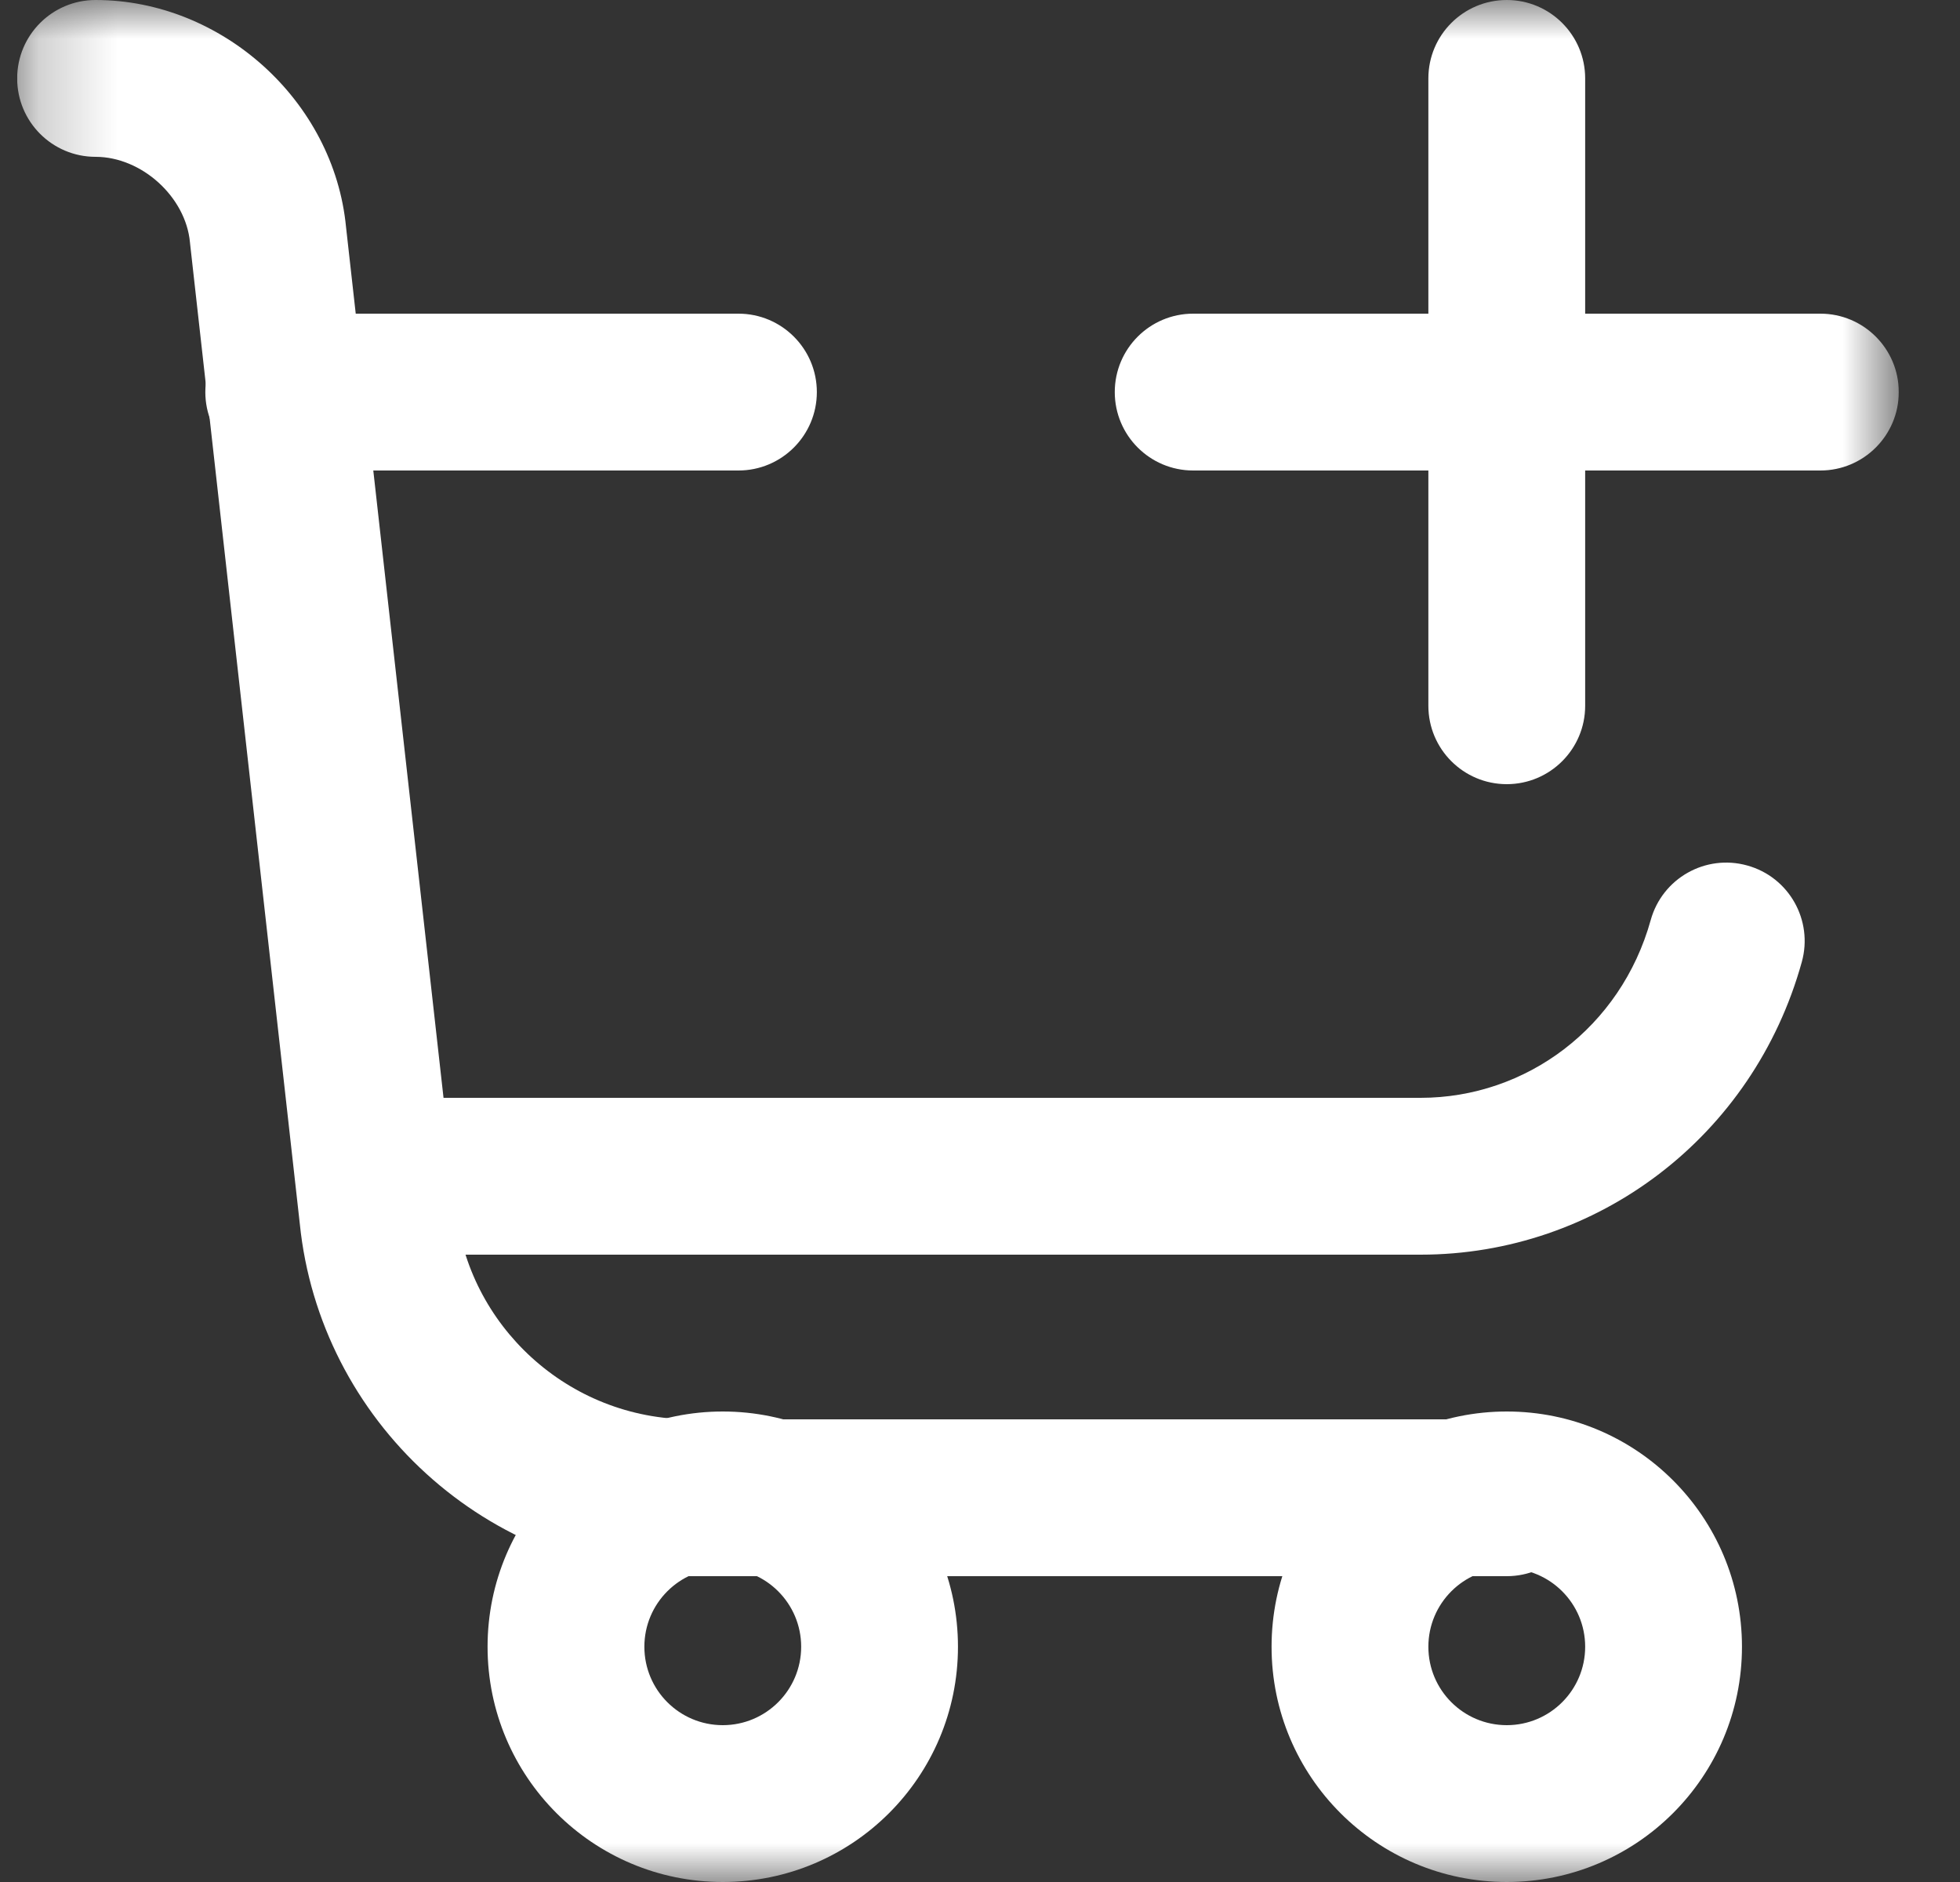
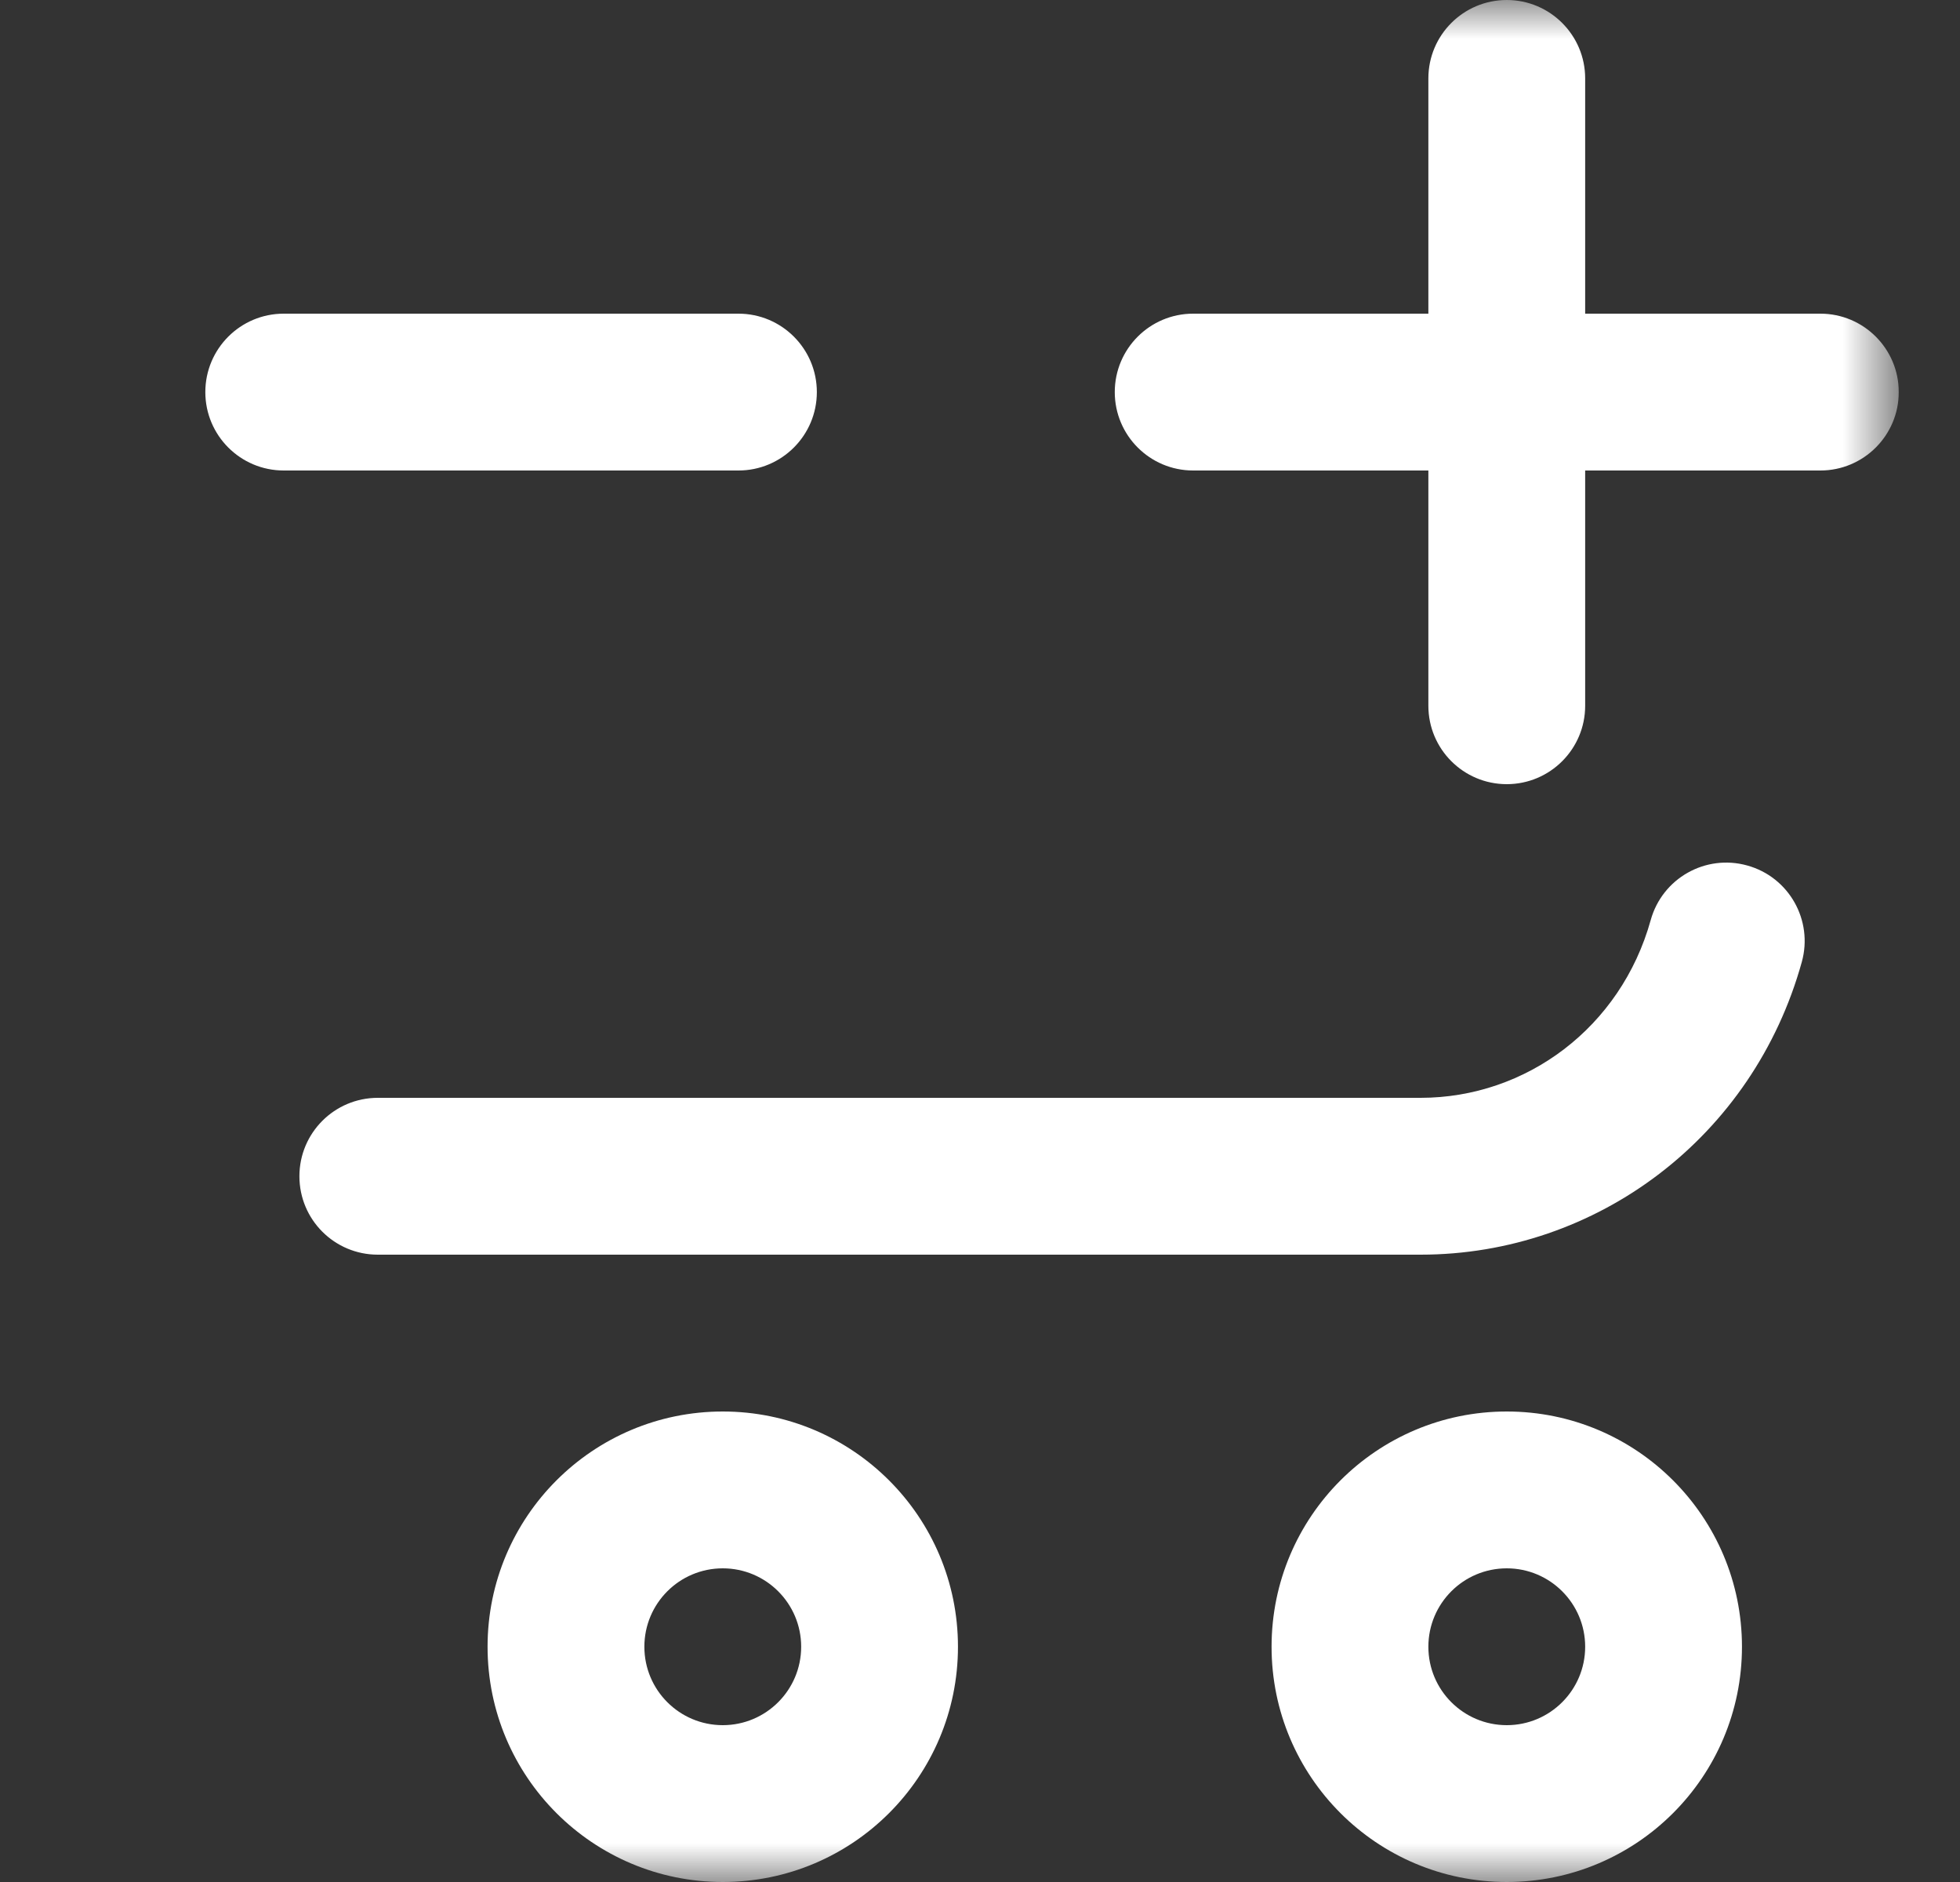
<svg xmlns="http://www.w3.org/2000/svg" width="25" height="24" viewBox="0 0 25 24" fill="none">
  <rect x="0" y="0" width="25" height="24" fill="#333333" stroke="none" />
  <g clip-path="url(#clip0_126_1675)">
    <mask id="mask0_126_1675" style="mask-type:luminance" maskUnits="userSpaceOnUse" x="0" y="0" width="25" height="24">
      <path d="M0.219 0H24.219V24H0.219V0Z" fill="white" />
    </mask>
    <g mask="url(#mask0_126_1675)">
-       <path fill-rule="evenodd" clip-rule="evenodd" d="M0.219 1C0.219 0.448 0.666 0 1.219 0C2.825 0 4.26 1.282 4.414 2.898L5.814 15.4C5.963 16.896 7.24 18.1 8.819 18.1H19.219C19.771 18.1 20.219 18.548 20.219 19.1C20.219 19.652 19.771 20.1 19.219 20.1H8.819C6.2 20.1 4.078 18.107 3.824 15.606L2.425 3.111L2.423 3.091C2.37 2.512 1.808 2 1.219 2C0.666 2 0.219 1.552 0.219 1Z" fill="white" />
      <path fill-rule="evenodd" clip-rule="evenodd" d="M22.286 11.037C22.819 11.184 23.13 11.736 22.982 12.268C22.363 14.497 20.372 16 18.119 16H4.819C4.266 16 3.819 15.553 3.819 15C3.819 14.448 4.266 14 4.819 14H18.119C19.466 14 20.674 13.103 21.055 11.733C21.203 11.2 21.754 10.889 22.286 11.037Z" fill="white" />
      <path fill-rule="evenodd" clip-rule="evenodd" d="M2.619 5C2.619 4.448 3.066 4 3.619 4H9.419C9.971 4 10.419 4.448 10.419 5C10.419 5.552 9.971 6 9.419 6H3.619C3.066 6 2.619 5.552 2.619 5Z" fill="white" />
      <path fill-rule="evenodd" clip-rule="evenodd" d="M19.219 20C18.666 20 18.219 20.448 18.219 21C18.219 21.552 18.666 22 19.219 22C19.771 22 20.219 21.552 20.219 21C20.219 20.448 19.771 20 19.219 20ZM16.219 21C16.219 19.343 17.562 18 19.219 18C20.876 18 22.219 19.343 22.219 21C22.219 22.657 20.876 24 19.219 24C17.562 24 16.219 22.657 16.219 21Z" fill="white" />
      <path fill-rule="evenodd" clip-rule="evenodd" d="M9.219 20C8.666 20 8.219 20.448 8.219 21C8.219 21.552 8.666 22 9.219 22C9.771 22 10.219 21.552 10.219 21C10.219 20.448 9.771 20 9.219 20ZM6.219 21C6.219 19.343 7.562 18 9.219 18C10.876 18 12.219 19.343 12.219 21C12.219 22.657 10.876 24 9.219 24C7.562 24 6.219 22.657 6.219 21Z" fill="white" />
      <path fill-rule="evenodd" clip-rule="evenodd" d="M19.219 0C19.771 0 20.219 0.448 20.219 1V9C20.219 9.552 19.771 10 19.219 10C18.666 10 18.219 9.552 18.219 9V1C18.219 0.448 18.666 0 19.219 0Z" fill="white" />
      <path fill-rule="evenodd" clip-rule="evenodd" d="M14.219 5C14.219 4.448 14.666 4 15.219 4H23.219C23.771 4 24.219 4.448 24.219 5C24.219 5.552 23.771 6 23.219 6H15.219C14.666 6 14.219 5.552 14.219 5Z" fill="white" />
    </g>
  </g>
  <defs>
    <clipPath id="clip0_126_1675">
      <rect width="24" height="24" fill="white" transform="translate(0.219)" />
    </clipPath>
  </defs>
</svg>